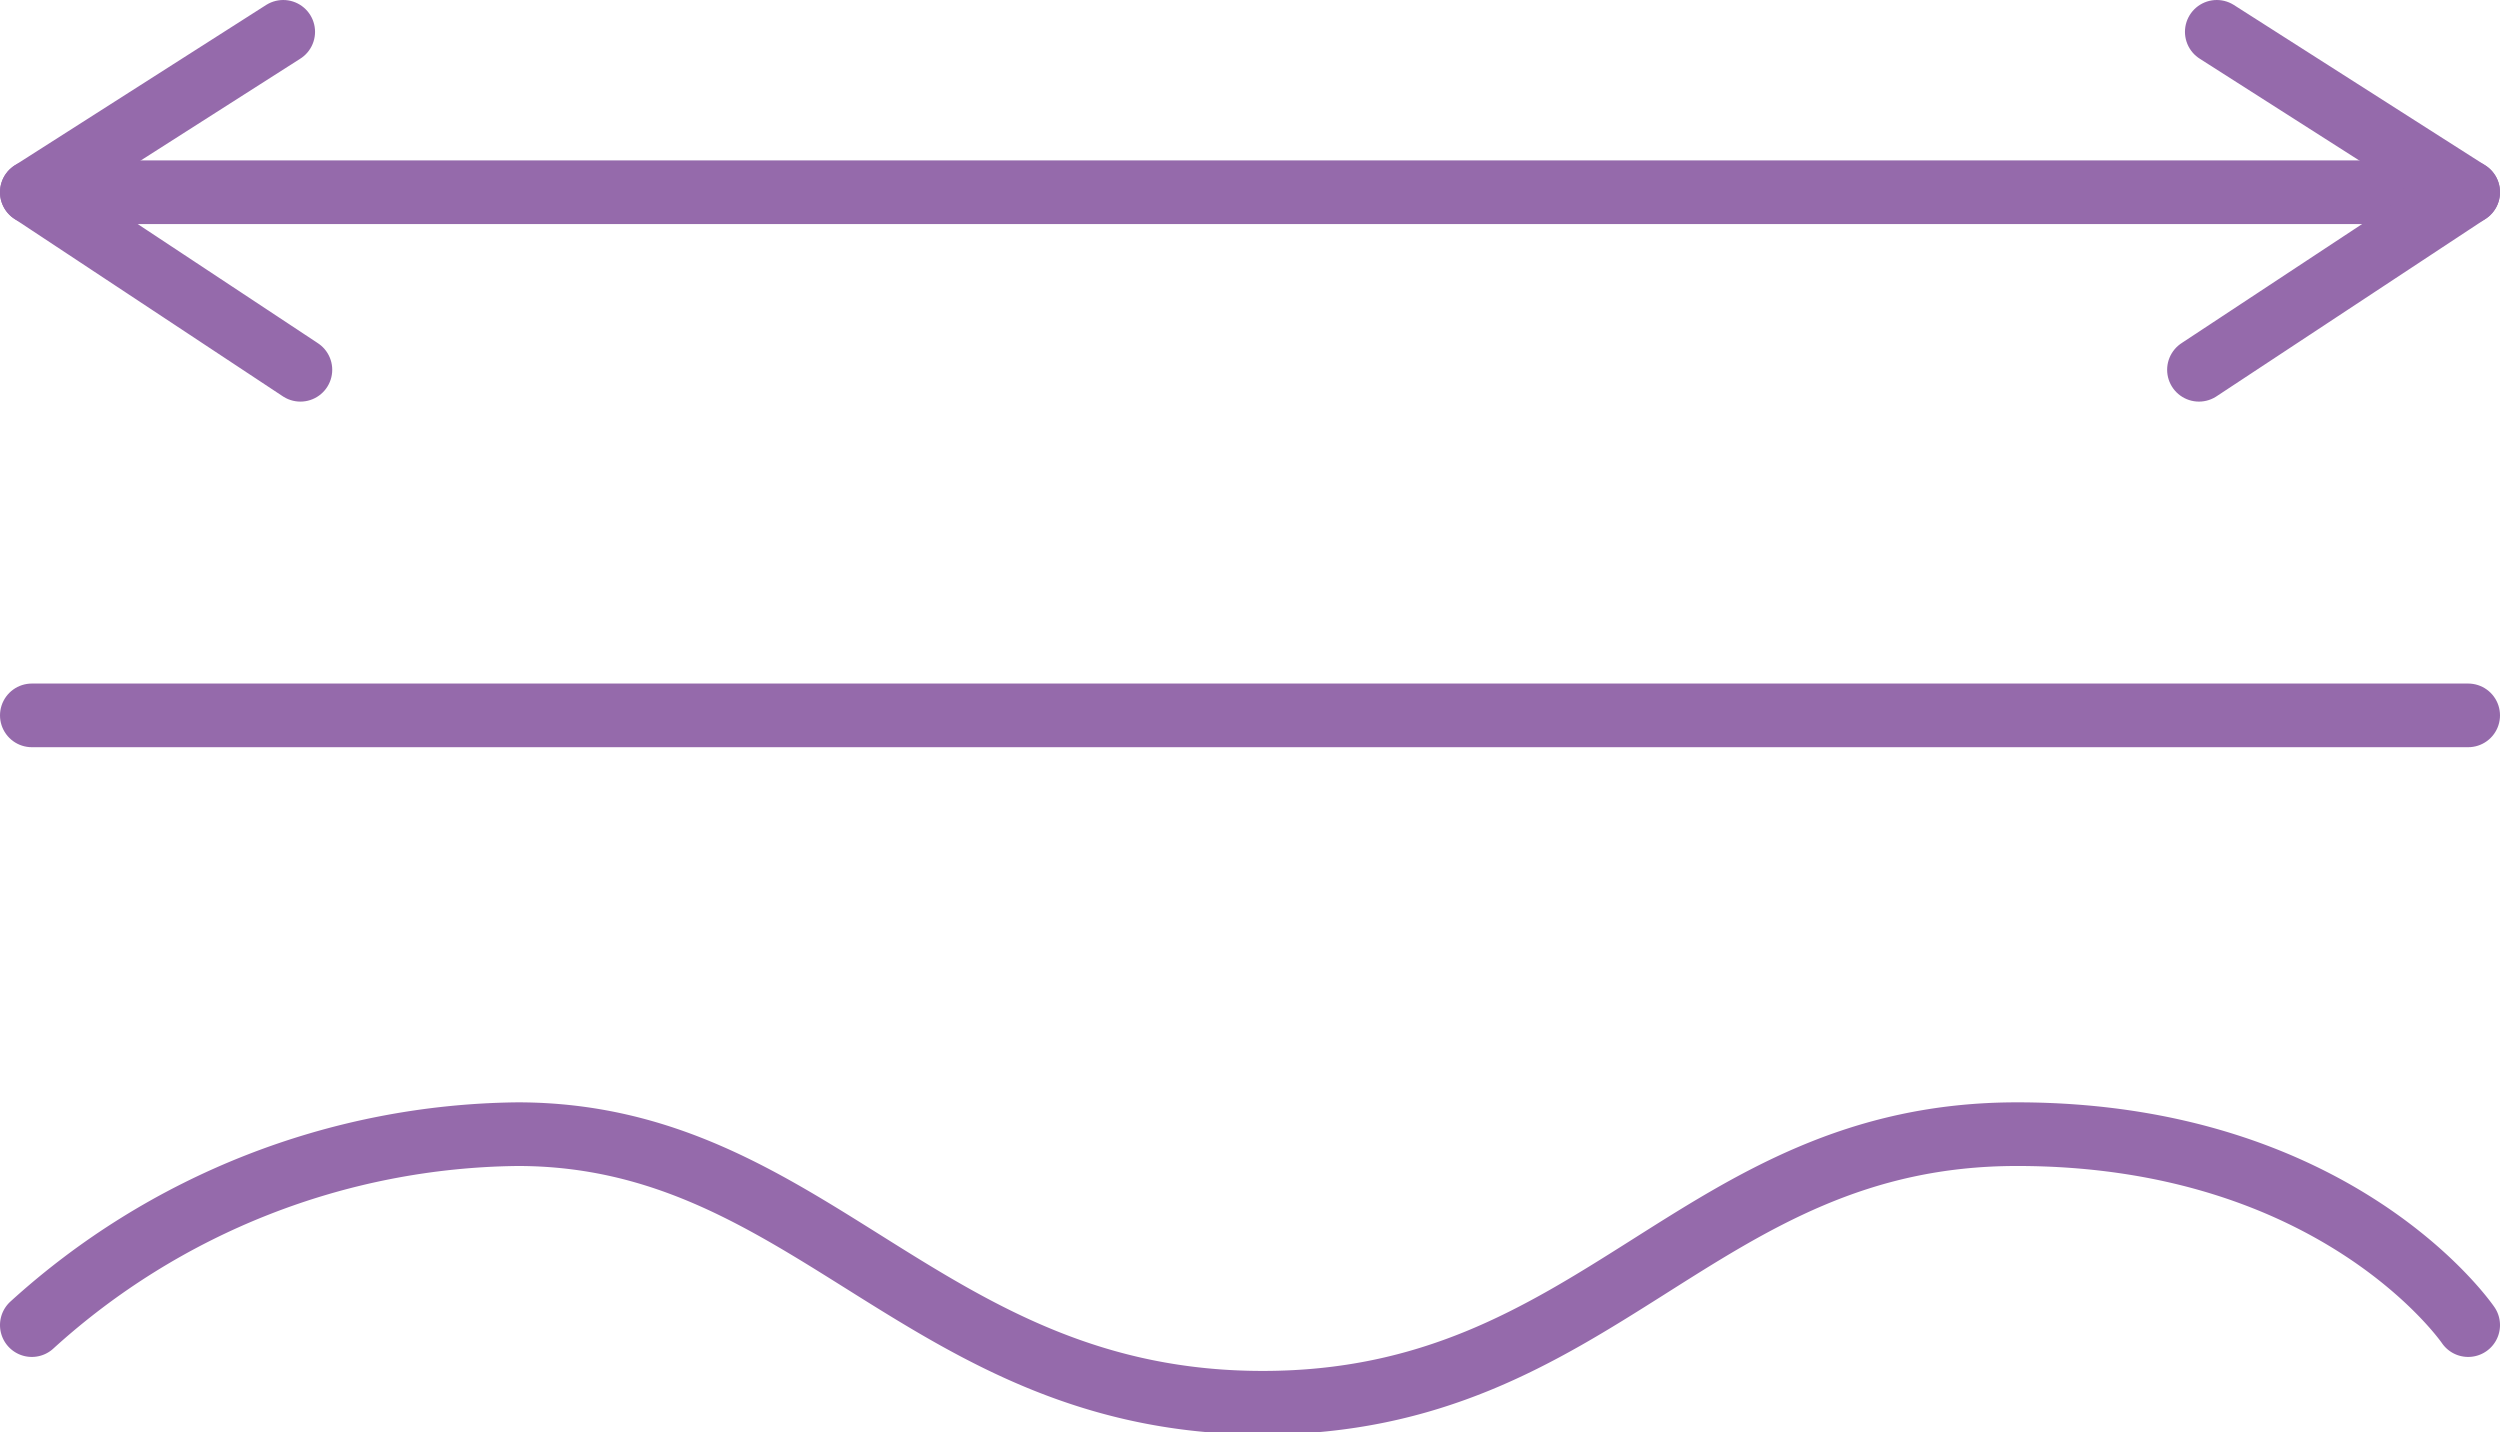
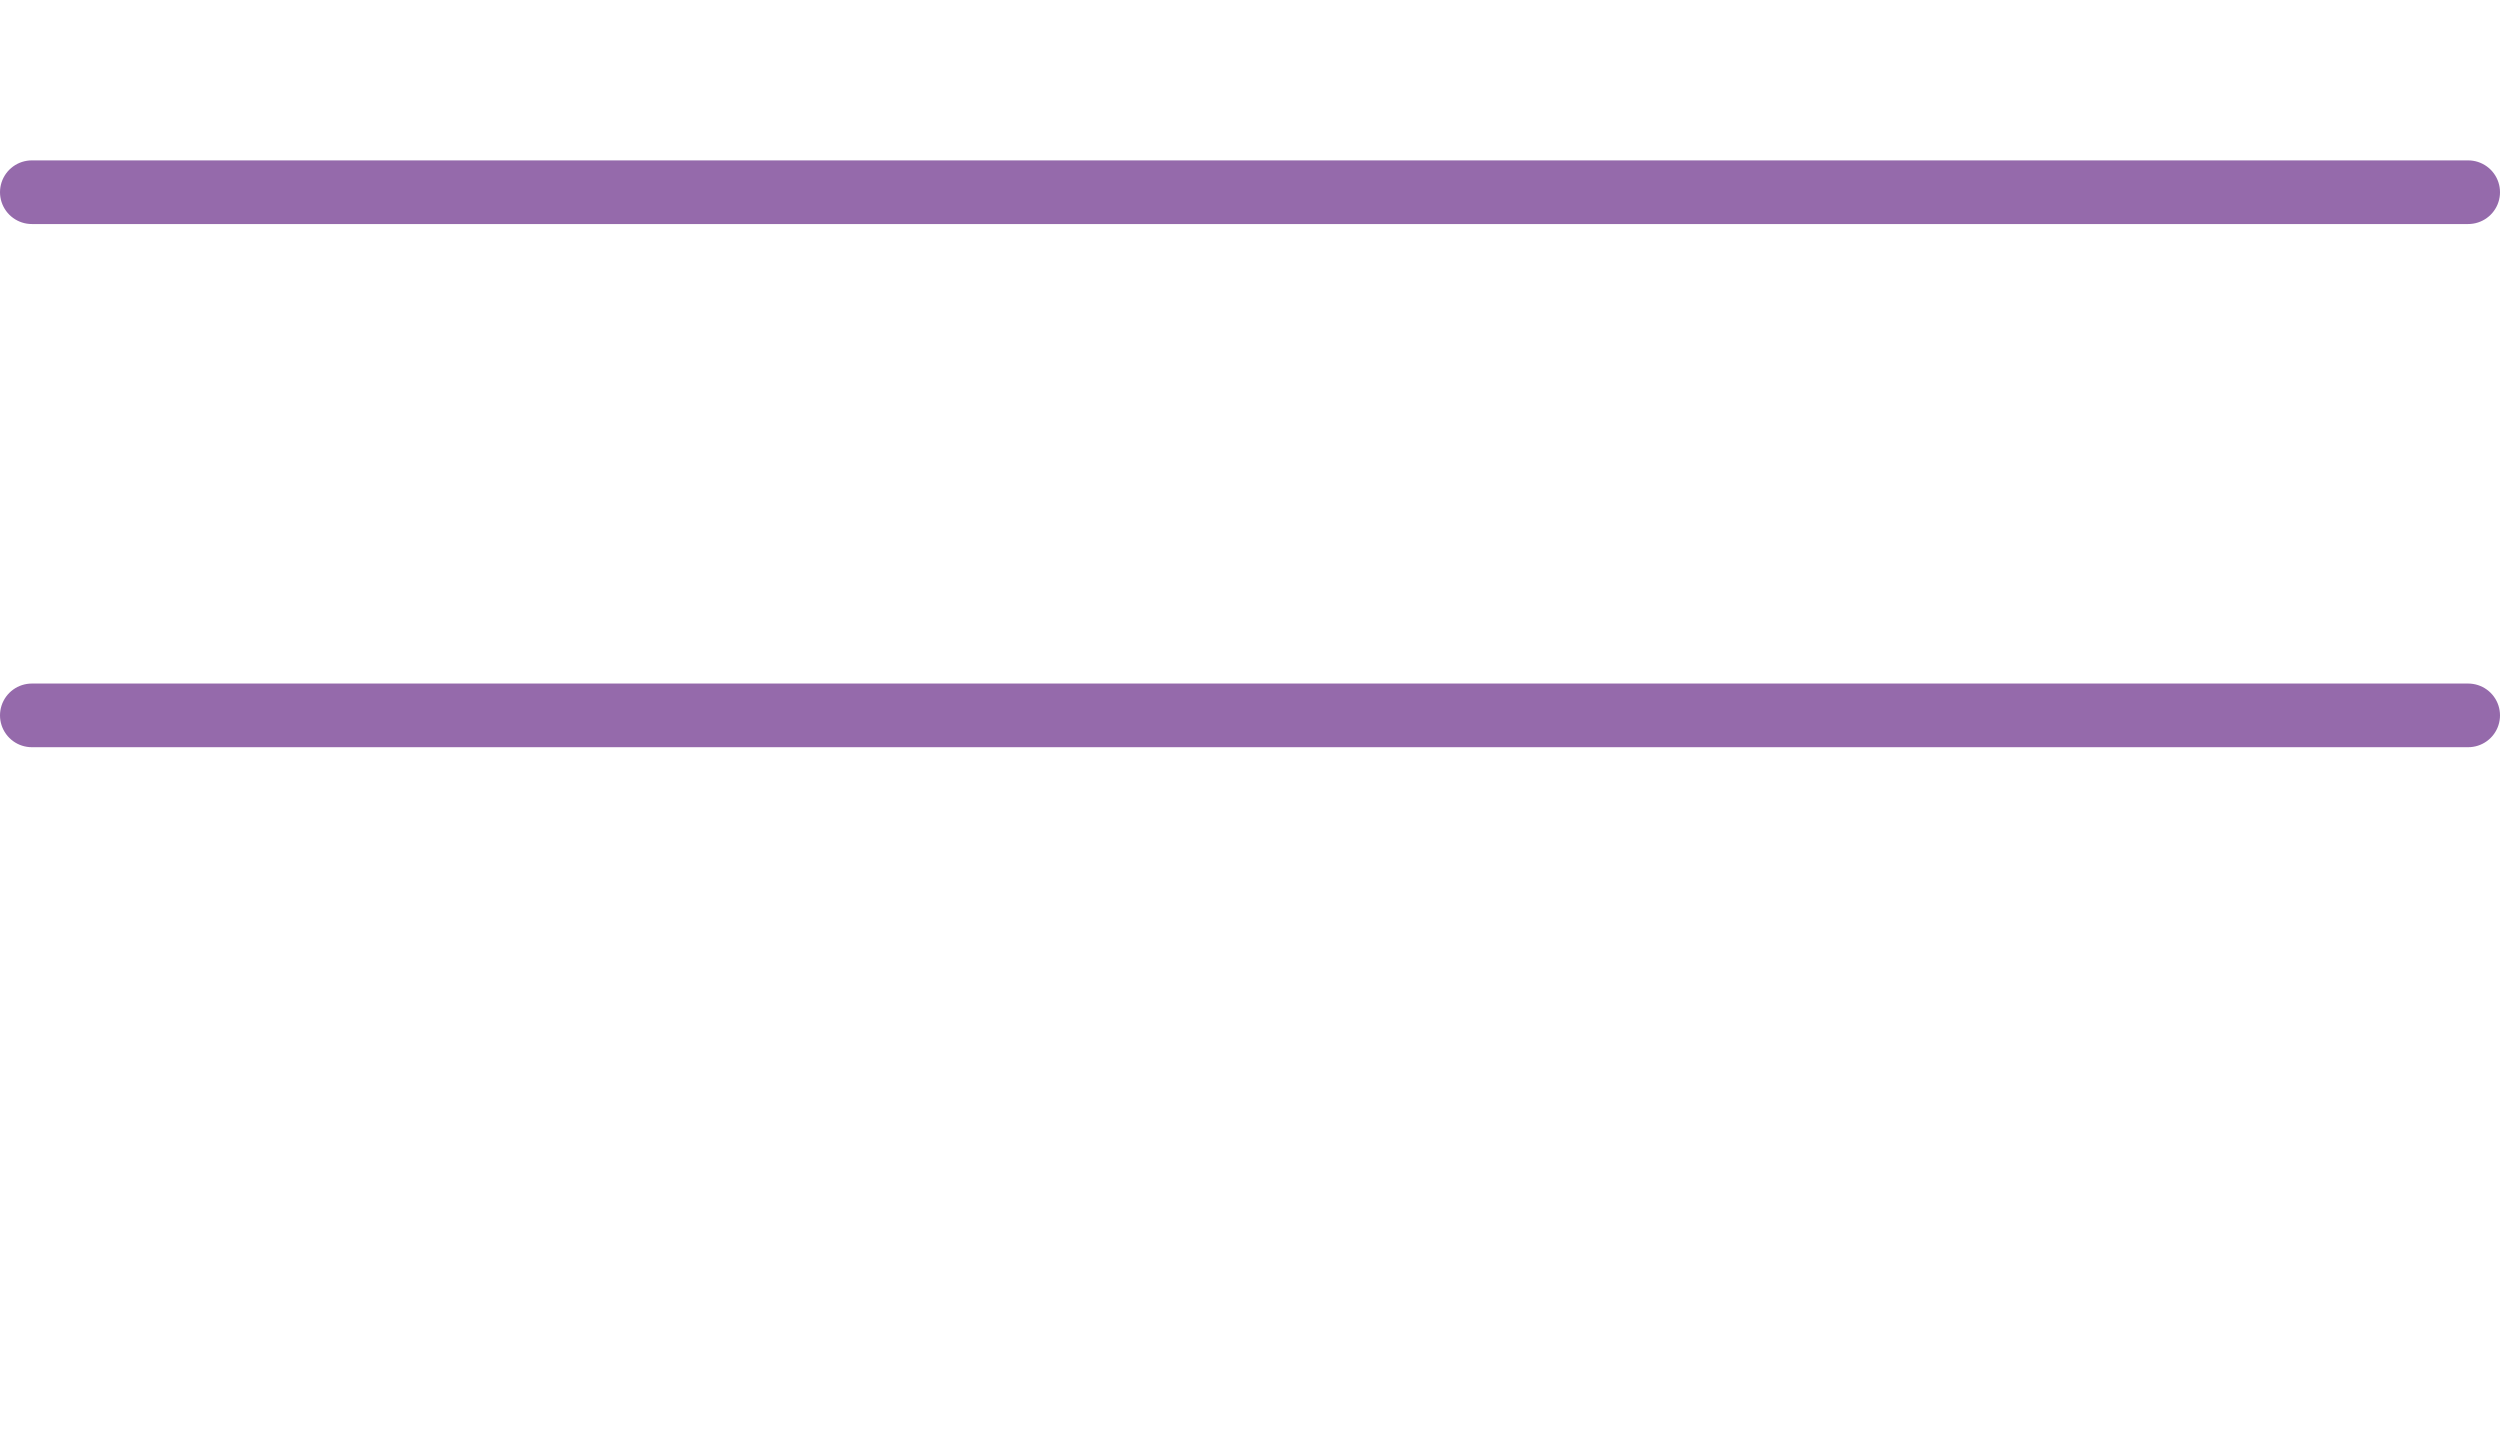
<svg xmlns="http://www.w3.org/2000/svg" viewBox="0 0 39.28 22.5">
  <g id="Calque_2" data-name="Calque 2">
    <g id="Calque_2-2" data-name="Calque 2">
      <line x1="0.5" y1="11.24" x2="38.78" y2="11.24" style="fill:none;stroke:#956aab;stroke-linecap:round;stroke-linejoin:round" />
      <line x1="0.5" y1="3.02" x2="38.78" y2="3.02" style="fill:none;stroke:#956aab;stroke-linecap:round;stroke-linejoin:round" />
-       <path d="M.5,20.82a11.53,11.53,0,0,1,7.63-3c4.63,0,6.4,4.22,11.71,4.22s6.8-4.22,11.85-4.22,7.09,3,7.09,3" style="fill:none;stroke:#956aab;stroke-linecap:round;stroke-linejoin:round" />
-       <polyline points="4.72 5.81 0.5 3.02 4.45 0.5" style="fill:none;stroke:#956aab;stroke-linecap:round;stroke-linejoin:round" />
-       <polyline points="34.55 5.81 38.78 3.02 34.83 0.5" style="fill:none;stroke:#956aab;stroke-linecap:round;stroke-linejoin:round" />
    </g>
  </g>
</svg>